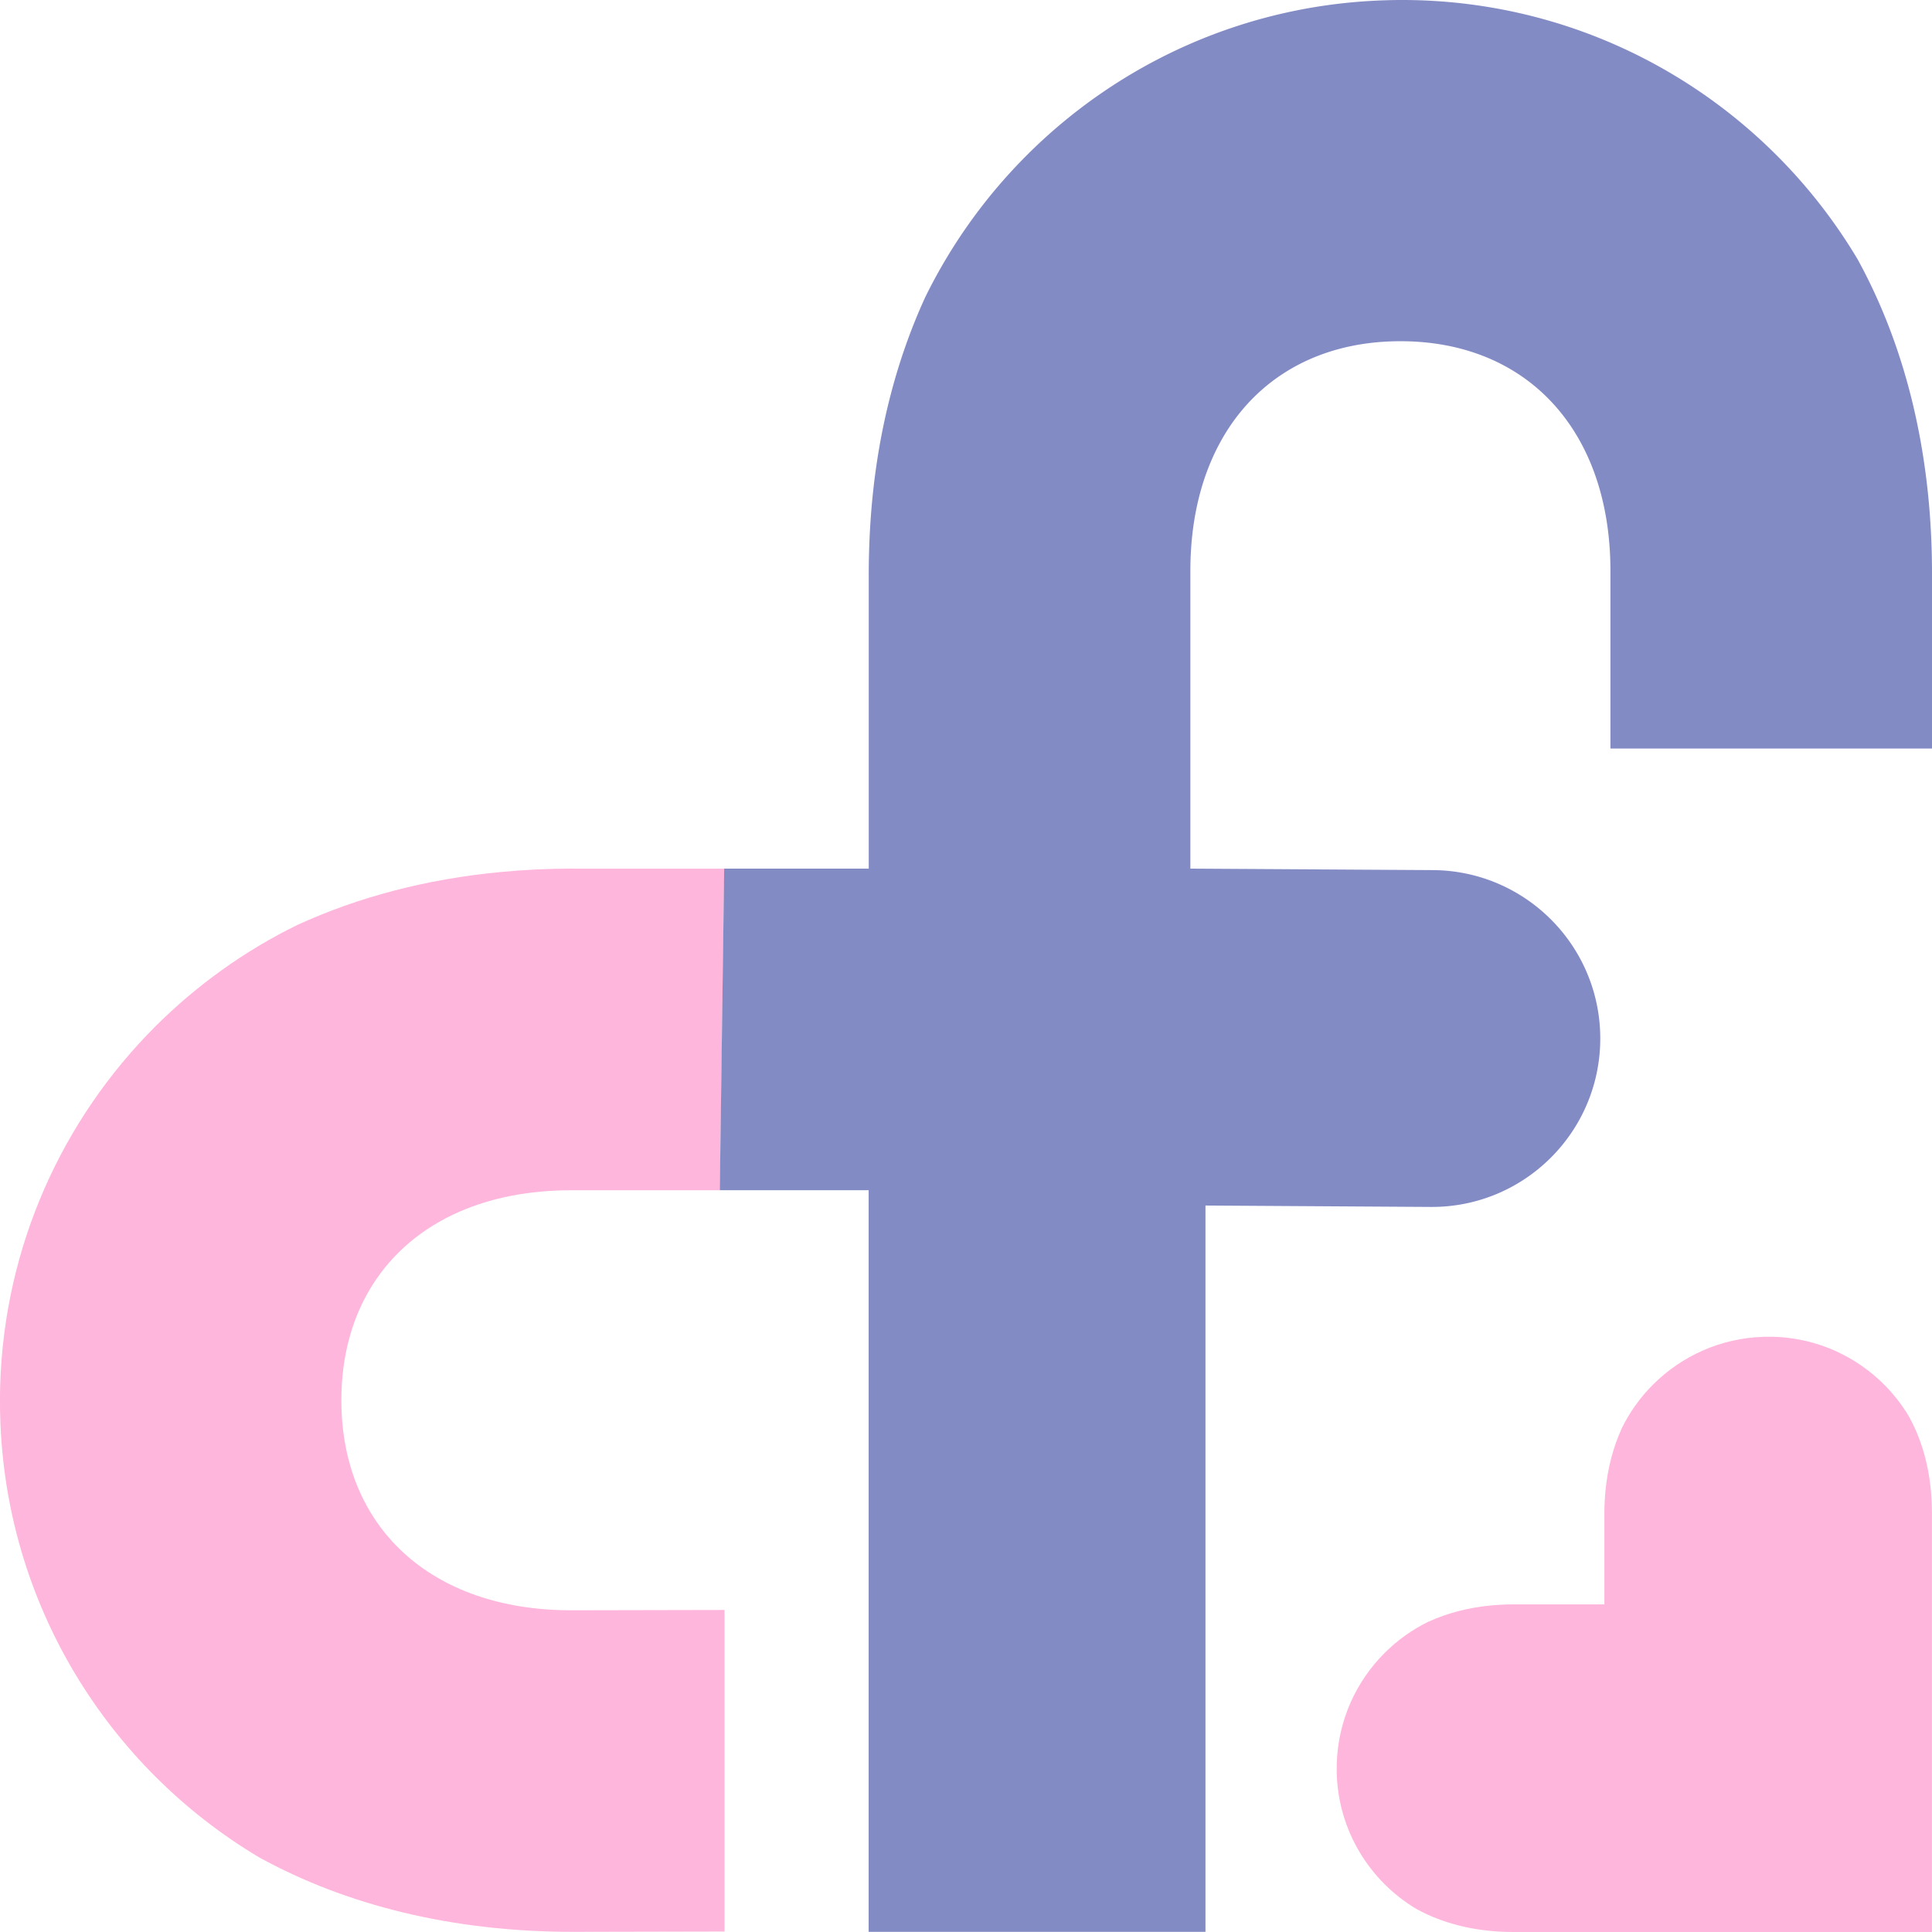
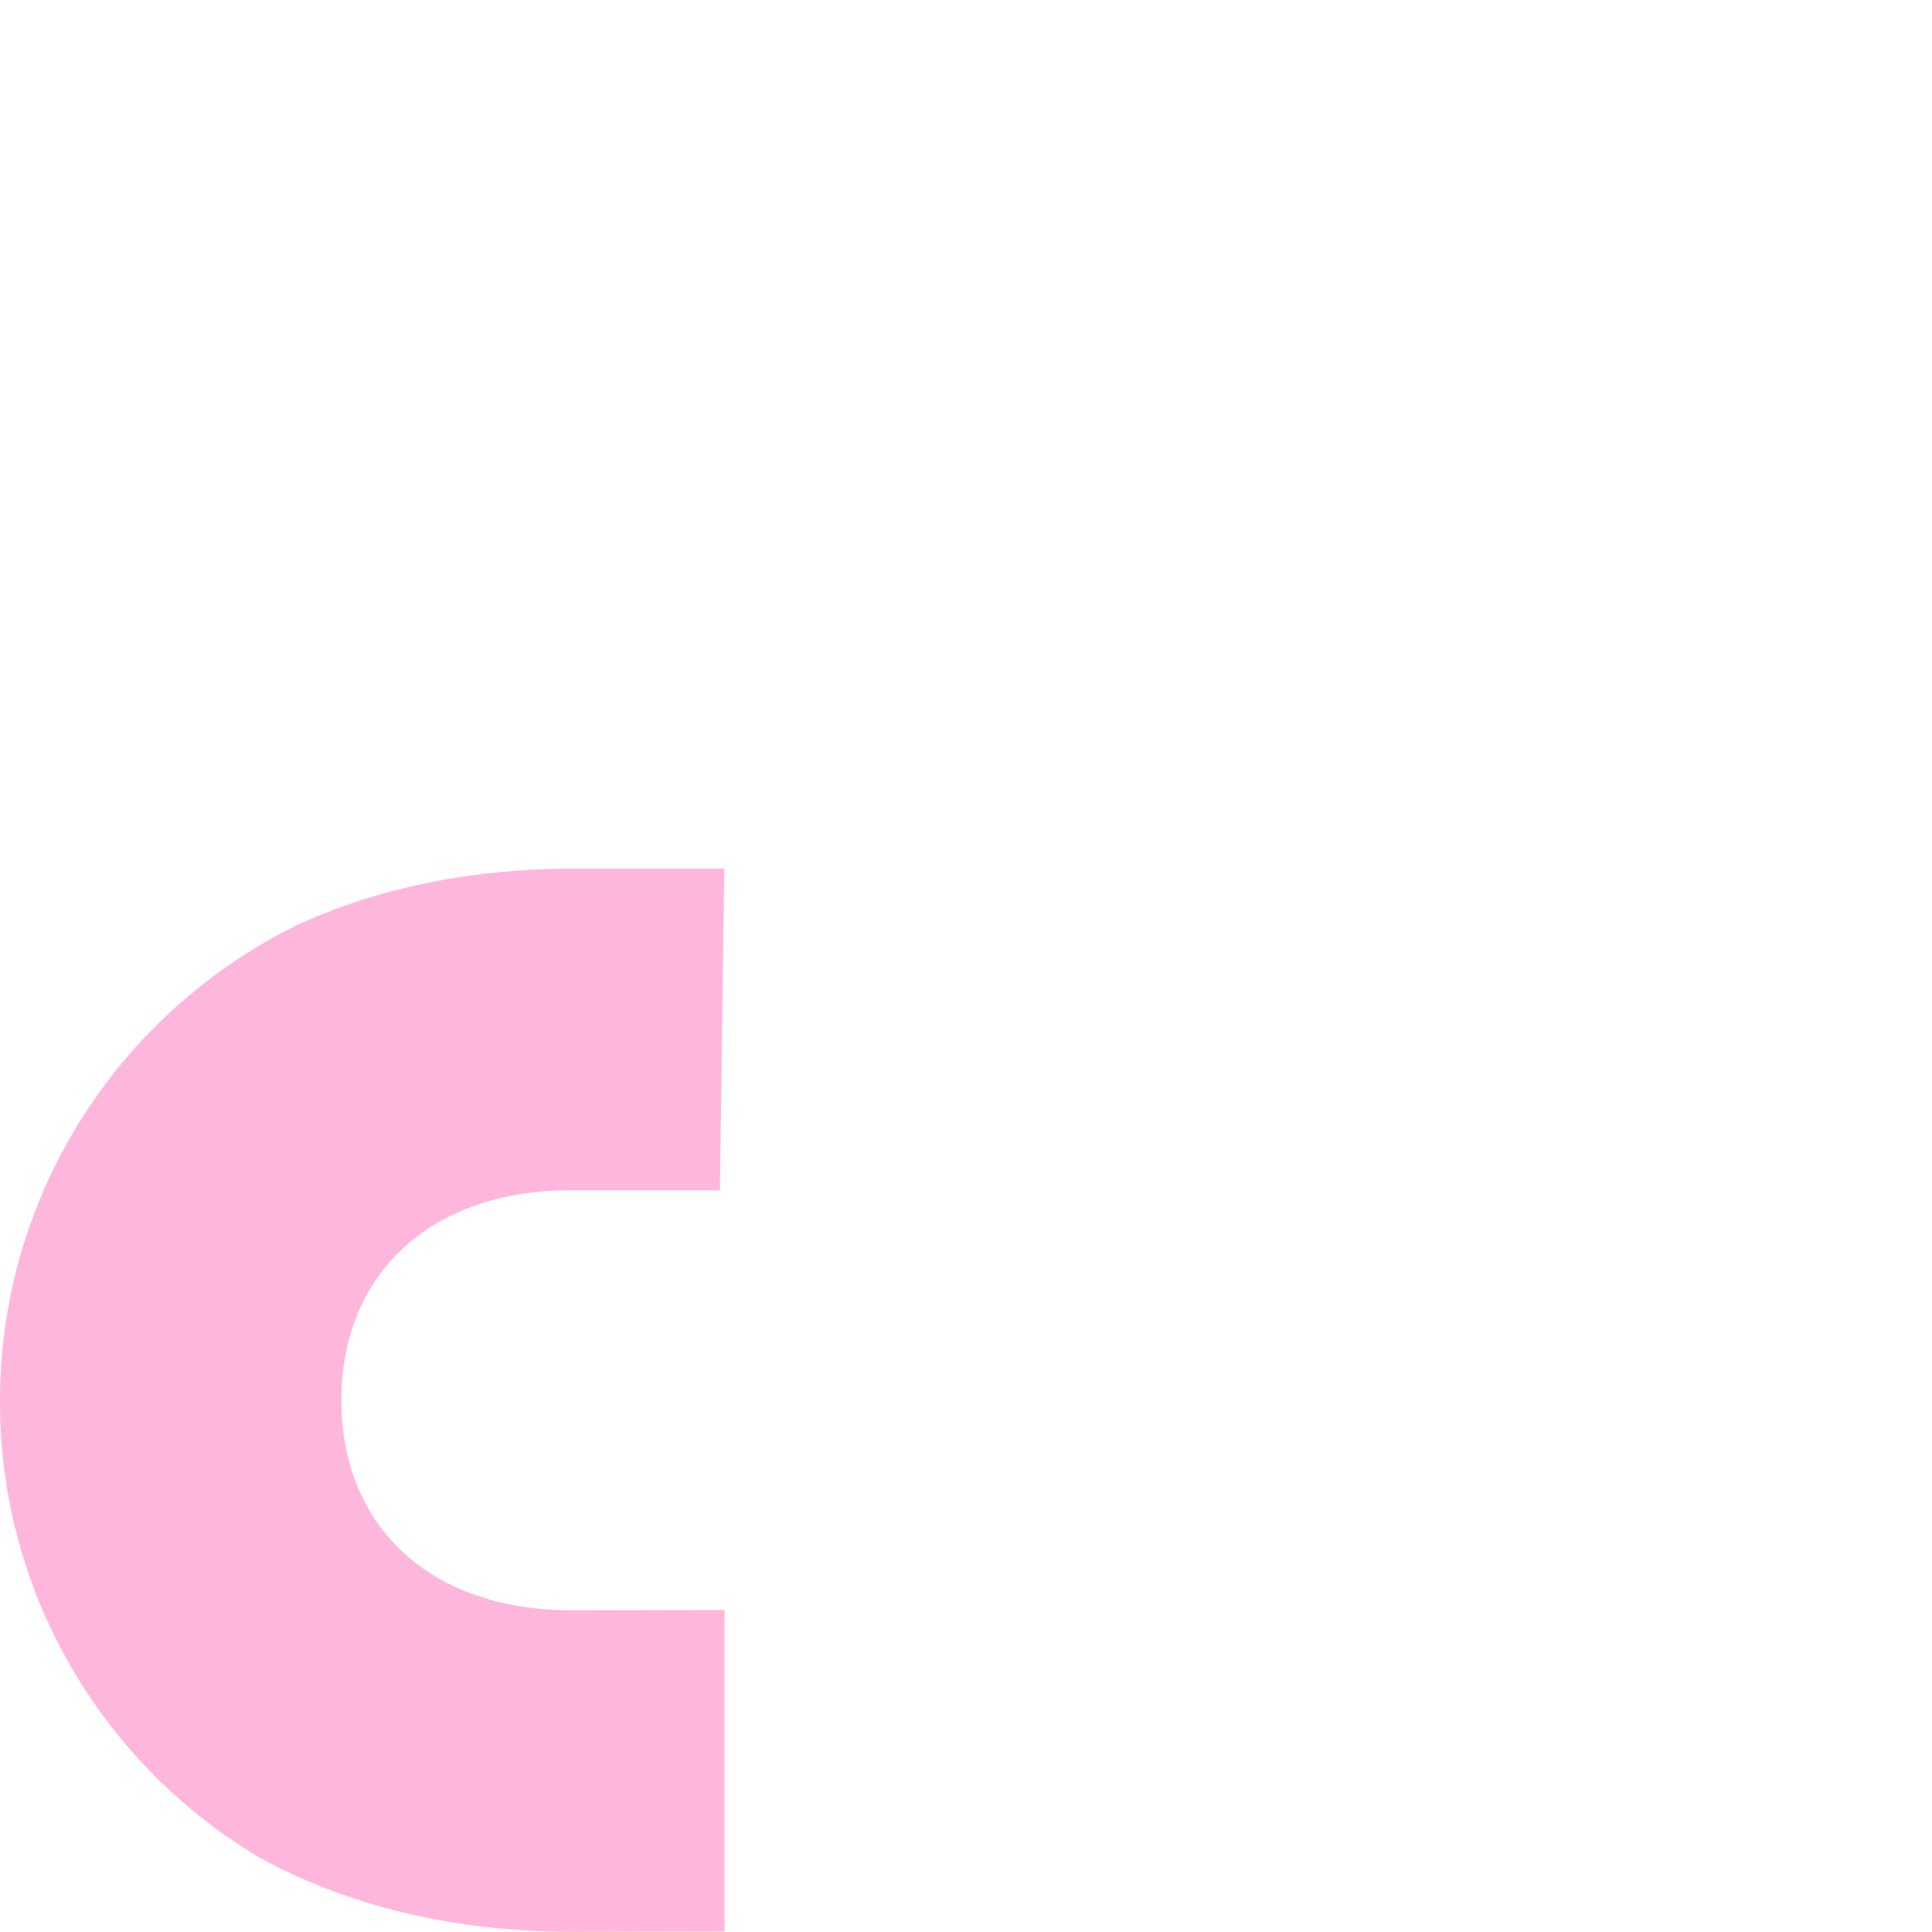
<svg xmlns="http://www.w3.org/2000/svg" id="Warstwa_2" data-name="Warstwa 2" viewBox="0 0 370.7 370.69">
  <defs>
    <style>.cls-2{fill:#ffb6dc}</style>
  </defs>
  <path d="M109.99 166.66c-4.74 0-9.35.22-13.84.65-14.39 1.35-27.46 4.84-39.02 10.13-.02 0-.03 0-.05.02-10.16 4.97-19.36 11.59-27.28 19.49C12.05 214.7.82 239 .03 265.9c-.02 1.06-.04 2.11-.03 3.18 0 .82 0 1.65.03 2.46.91 36.08 20.62 67.51 49.69 84.84 16.66 9.16 37 14.29 60.25 14.29l29.05-.06v-61.7l-29.46.06c-26.87 0-44.06-15.95-44.06-40.3 0-17.02 8.39-29.92 22.62-36.16 6.13-2.69 13.36-4.13 21.46-4.13h28.55l.84-61.7H110Z" class="cls-2" />
-   <path d="M370.7 110c0-23.26-5.13-43.6-14.28-60.26C339.09 20.66 307.67.95 271.59.03c-.81-.02-1.63-.03-2.45-.03-1.07 0-2.12.01-3.18.05-26.9.77-51.2 11.99-68.96 29.75a102.148 102.148 0 0 0-19.5 27.28c-.01.02-.01.03-.02.05-5.28 11.55-8.78 24.62-10.14 39.01-.42 4.49-.64 9.1-.65 13.84v56.69h-27.74l-.84 61.7h28.56v142.3h64.63V231.31l43.23.27c17.92.11 32.51-14.39 32.52-32.31 0-17.77-14.35-32.21-32.12-32.32l-46.53-.28v-57.12c0-8.1 1.45-15.34 4.15-21.47 6.24-14.22 19.14-22.61 36.16-22.61 24.35 0 40.29 17.21 40.29 44.08v34.07h61.7v-33.65Z" style="fill:#838bc5" />
-   <path d="M370.69 290.38v80.32h-80.33c-6.73 0-12.67-1.4-17.62-3.91-.32-.16-.63-.33-.95-.5-8.96-5.34-15.03-15.02-15.31-26.14v-.76c0-.33 0-.65.01-.98.24-8.29 3.7-15.77 9.17-21.24 2.44-2.44 5.28-4.48 8.41-6.01h.02c3.56-1.63 7.59-2.7 12.02-3.12 1.38-.13 2.8-.2 4.26-.2h17.47v-17.47c0-1.46.07-2.88.2-4.26.42-4.43 1.5-8.46 3.12-12.02v-.02c1.53-3.13 3.57-5.97 6.01-8.4 5.47-5.47 12.96-8.93 21.25-9.17.32 0 .65-.01.98-.01h.76c11.12.28 20.79 6.36 26.13 15.31.51.92.97 1.88 1.4 2.87 1.94 4.54 3 9.81 3 15.69Z" class="cls-2" />
</svg>